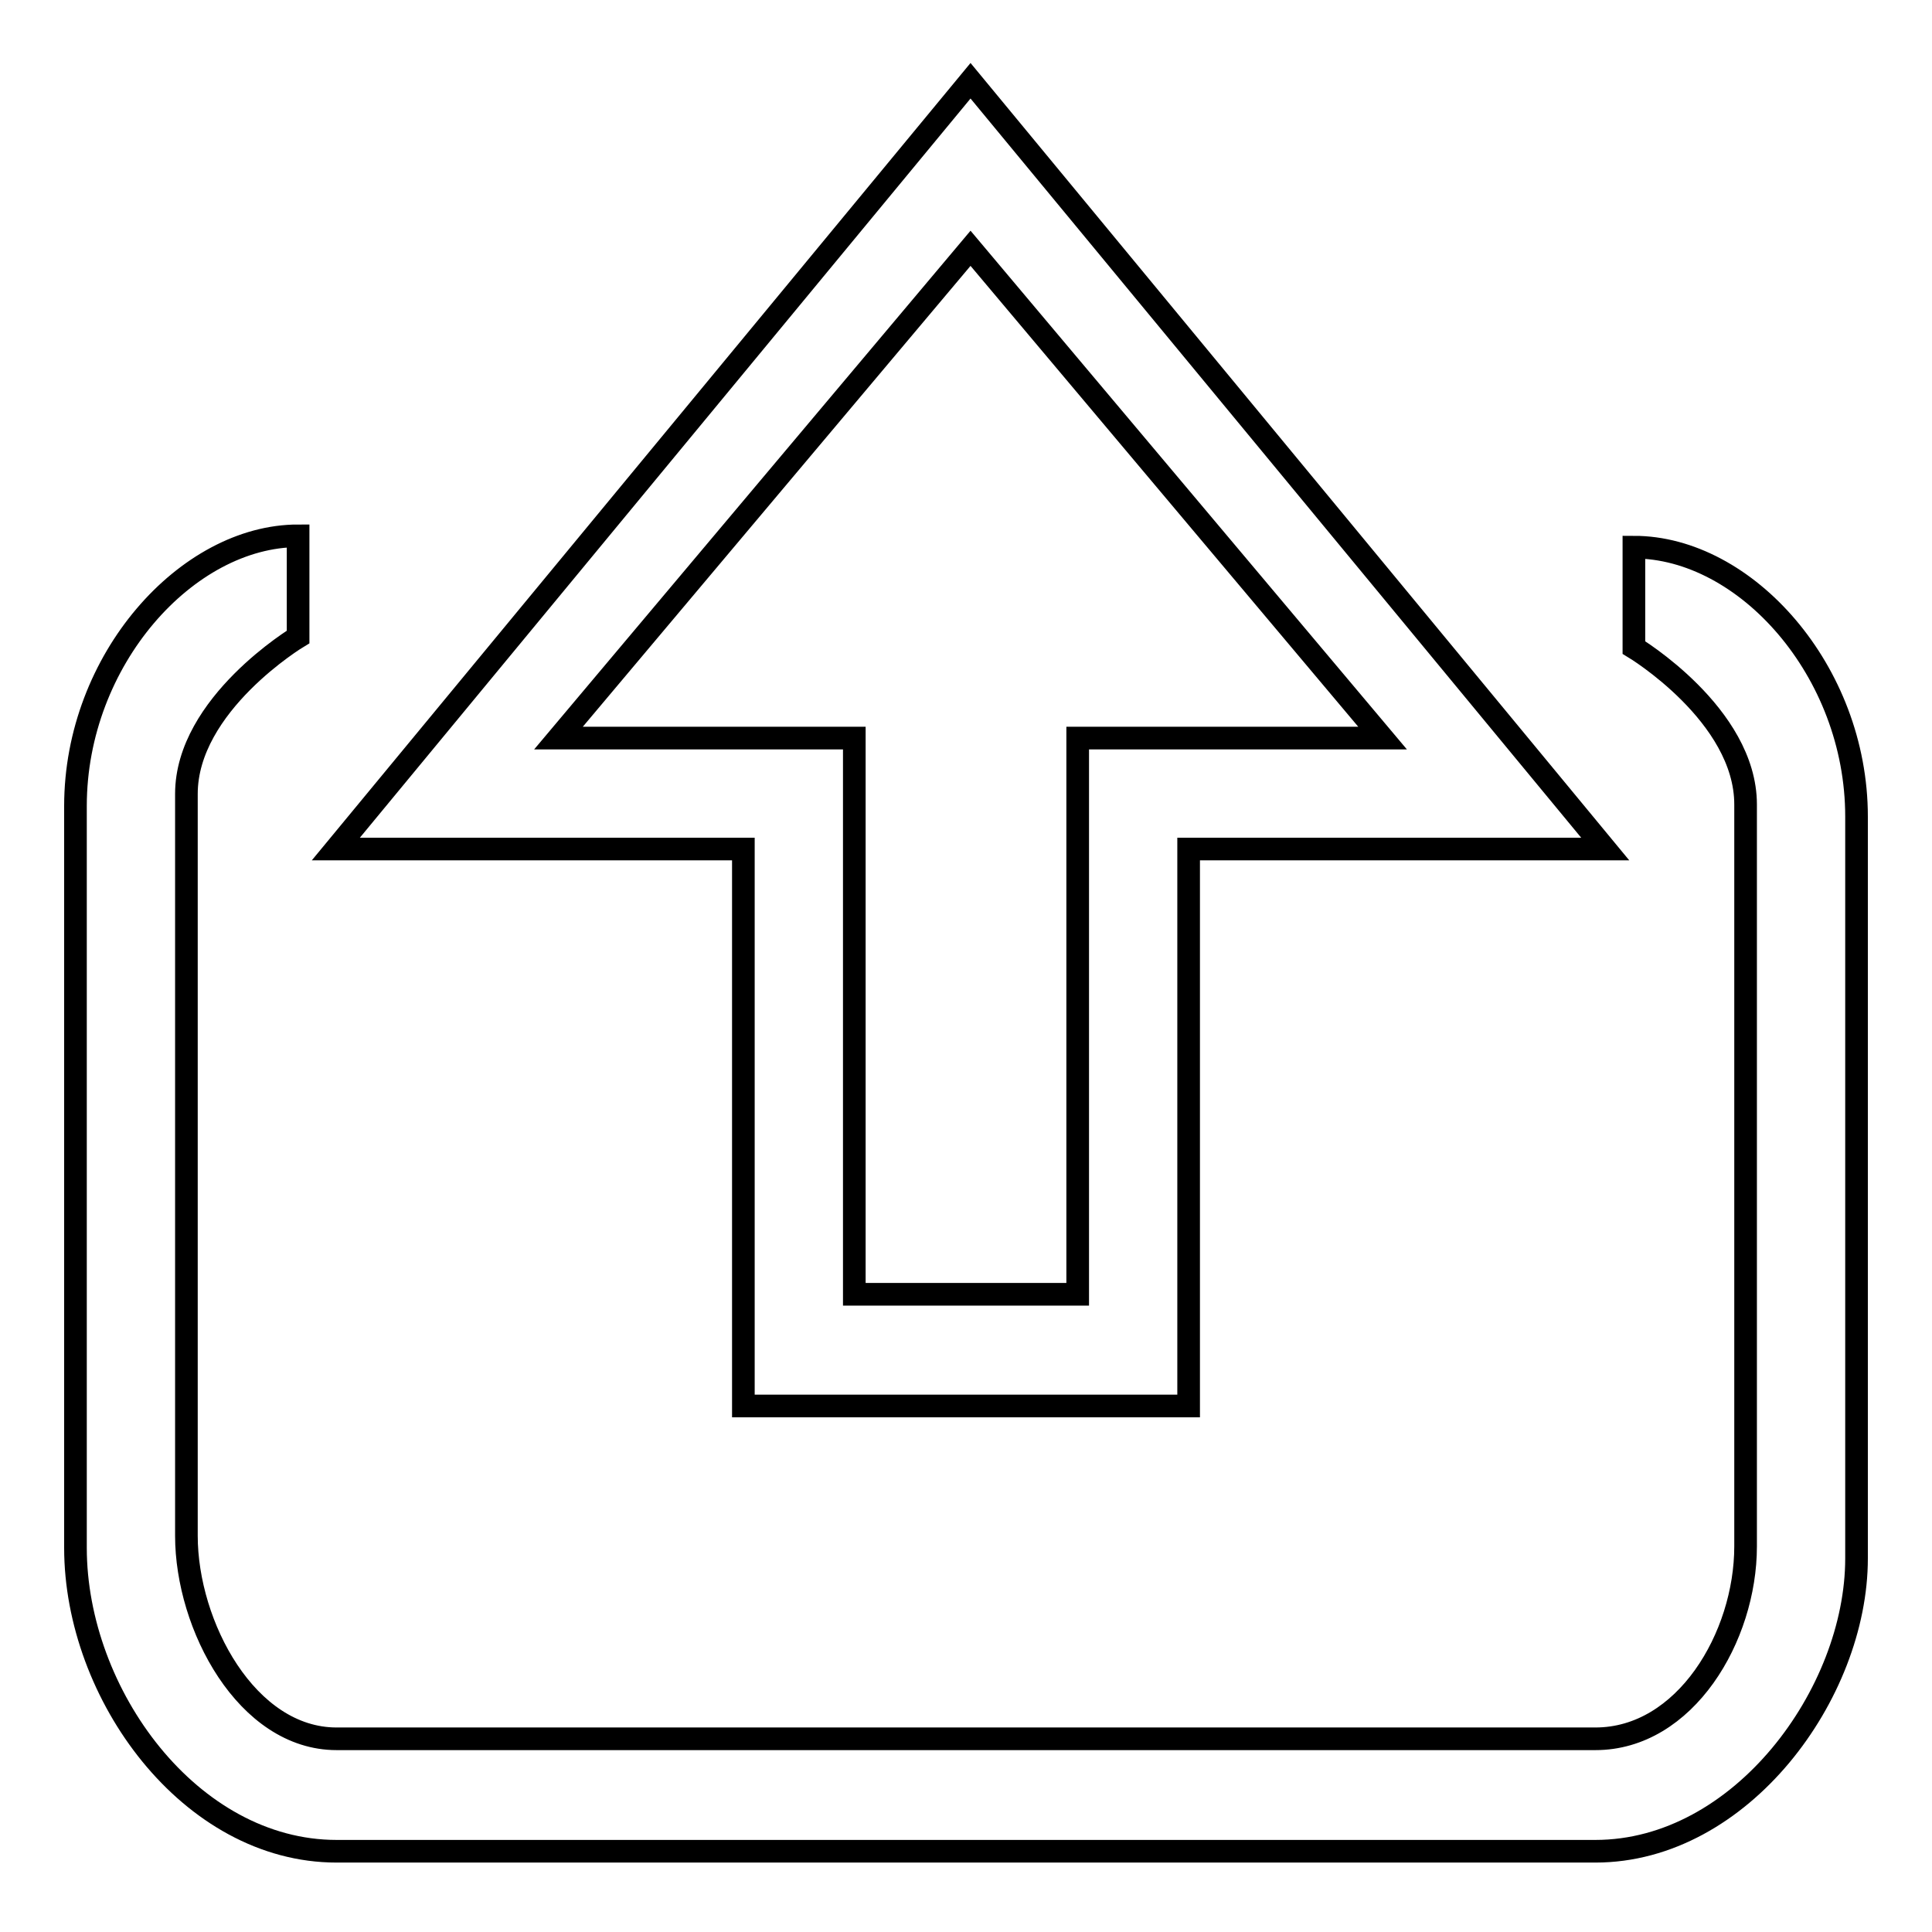
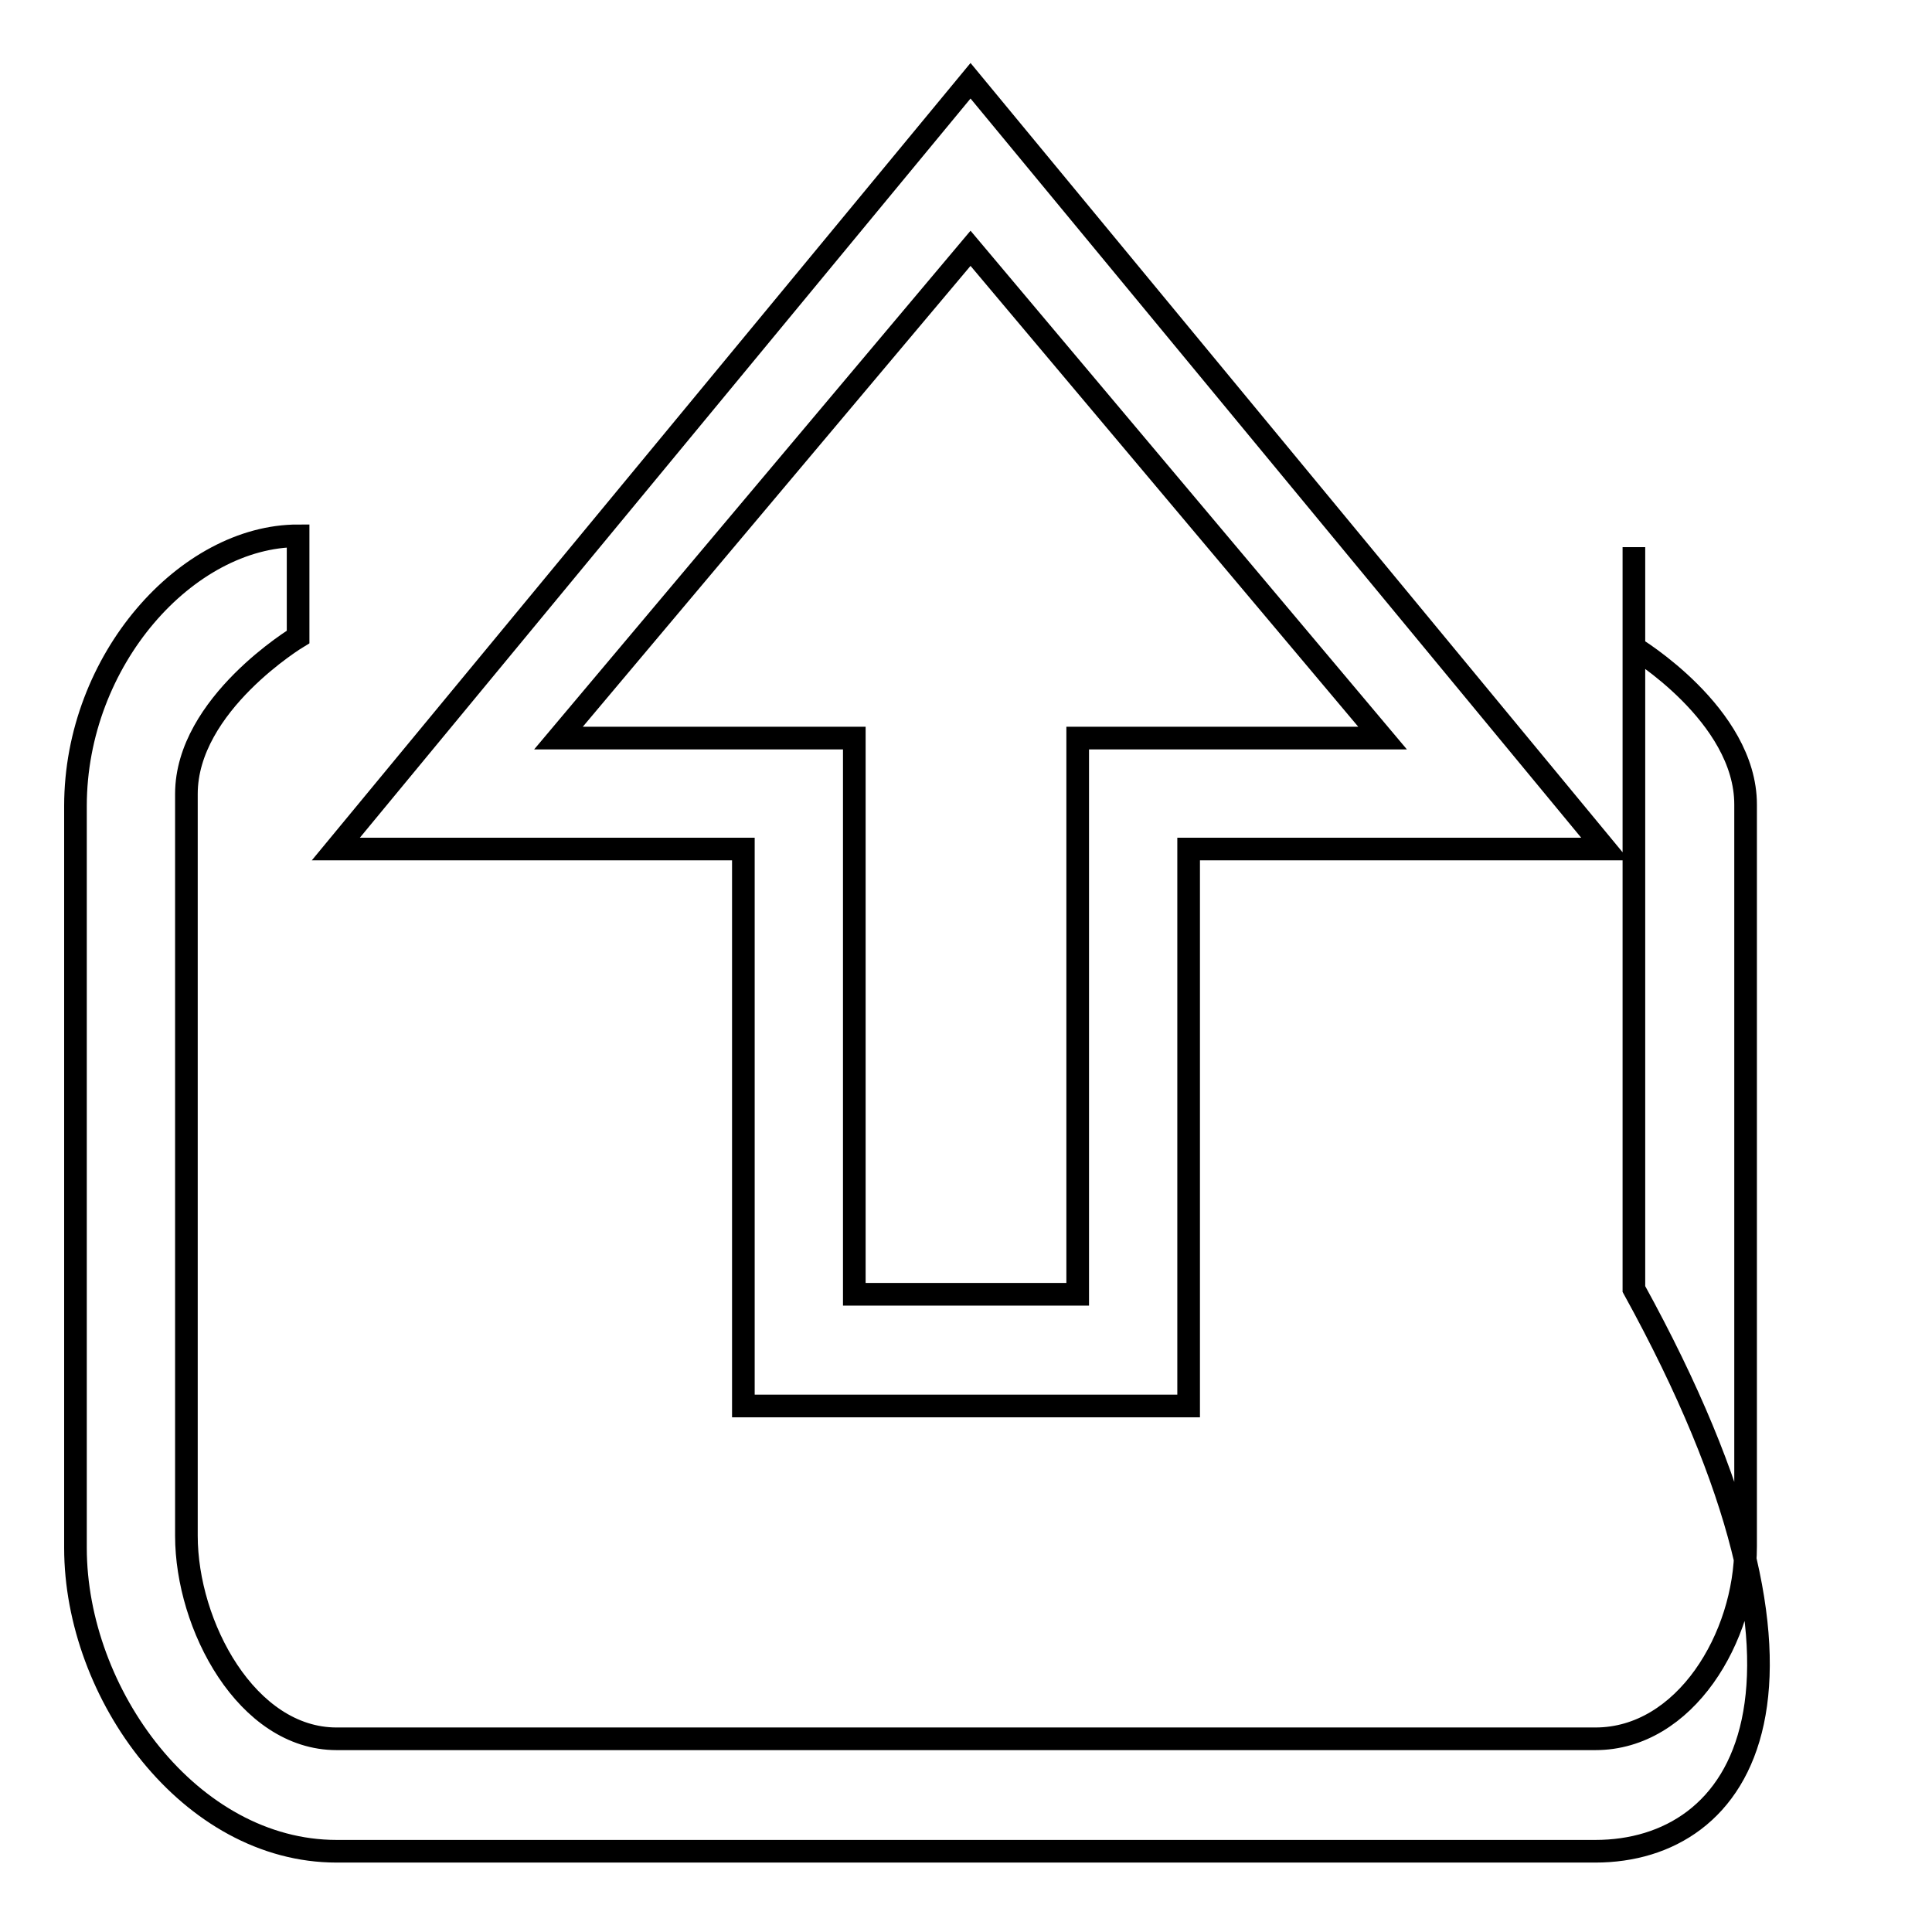
<svg xmlns="http://www.w3.org/2000/svg" version="1.1" x="0px" y="0px" viewBox="0 0 256 256" enable-background="new 0 0 256 256" xml:space="preserve">
  <g>
-     <path stroke-width="3" fill-opacity="0" stroke="#000000" d="M157.5,186.3h-59v-73.8h-54l84.1-101.8l84.1,101.8h-55.2V186.3z M113.3,171.5h29.5V97.8h40.4l-54.6-64.9 L74,97.8h39.2V171.5z M211.4,245.3H44.6c-19.4,0-34.6-20.8-34.6-40.2v-98.3C10,87.4,24.8,71,39.5,71v13.4c0,0-14.8,8.9-14.8,20.8 v98.3c0,11.9,8,26.9,19.9,26.9h166.8c11.9,0,19.9-13.5,19.9-25.5v-98.3c0-11.9-14.8-20.8-14.8-20.8V72.5 c14.8,0,29.5,16.4,29.5,35.7v98.3C246,224.4,230.7,245.3,211.4,245.3z" />
+     <path stroke-width="3" fill-opacity="0" stroke="#000000" d="M157.5,186.3h-59v-73.8h-54l84.1-101.8l84.1,101.8h-55.2V186.3z M113.3,171.5h29.5V97.8h40.4l-54.6-64.9 L74,97.8h39.2V171.5z M211.4,245.3H44.6c-19.4,0-34.6-20.8-34.6-40.2v-98.3C10,87.4,24.8,71,39.5,71v13.4c0,0-14.8,8.9-14.8,20.8 v98.3c0,11.9,8,26.9,19.9,26.9h166.8c11.9,0,19.9-13.5,19.9-25.5v-98.3c0-11.9-14.8-20.8-14.8-20.8V72.5 v98.3C246,224.4,230.7,245.3,211.4,245.3z" />
  </g>
</svg>